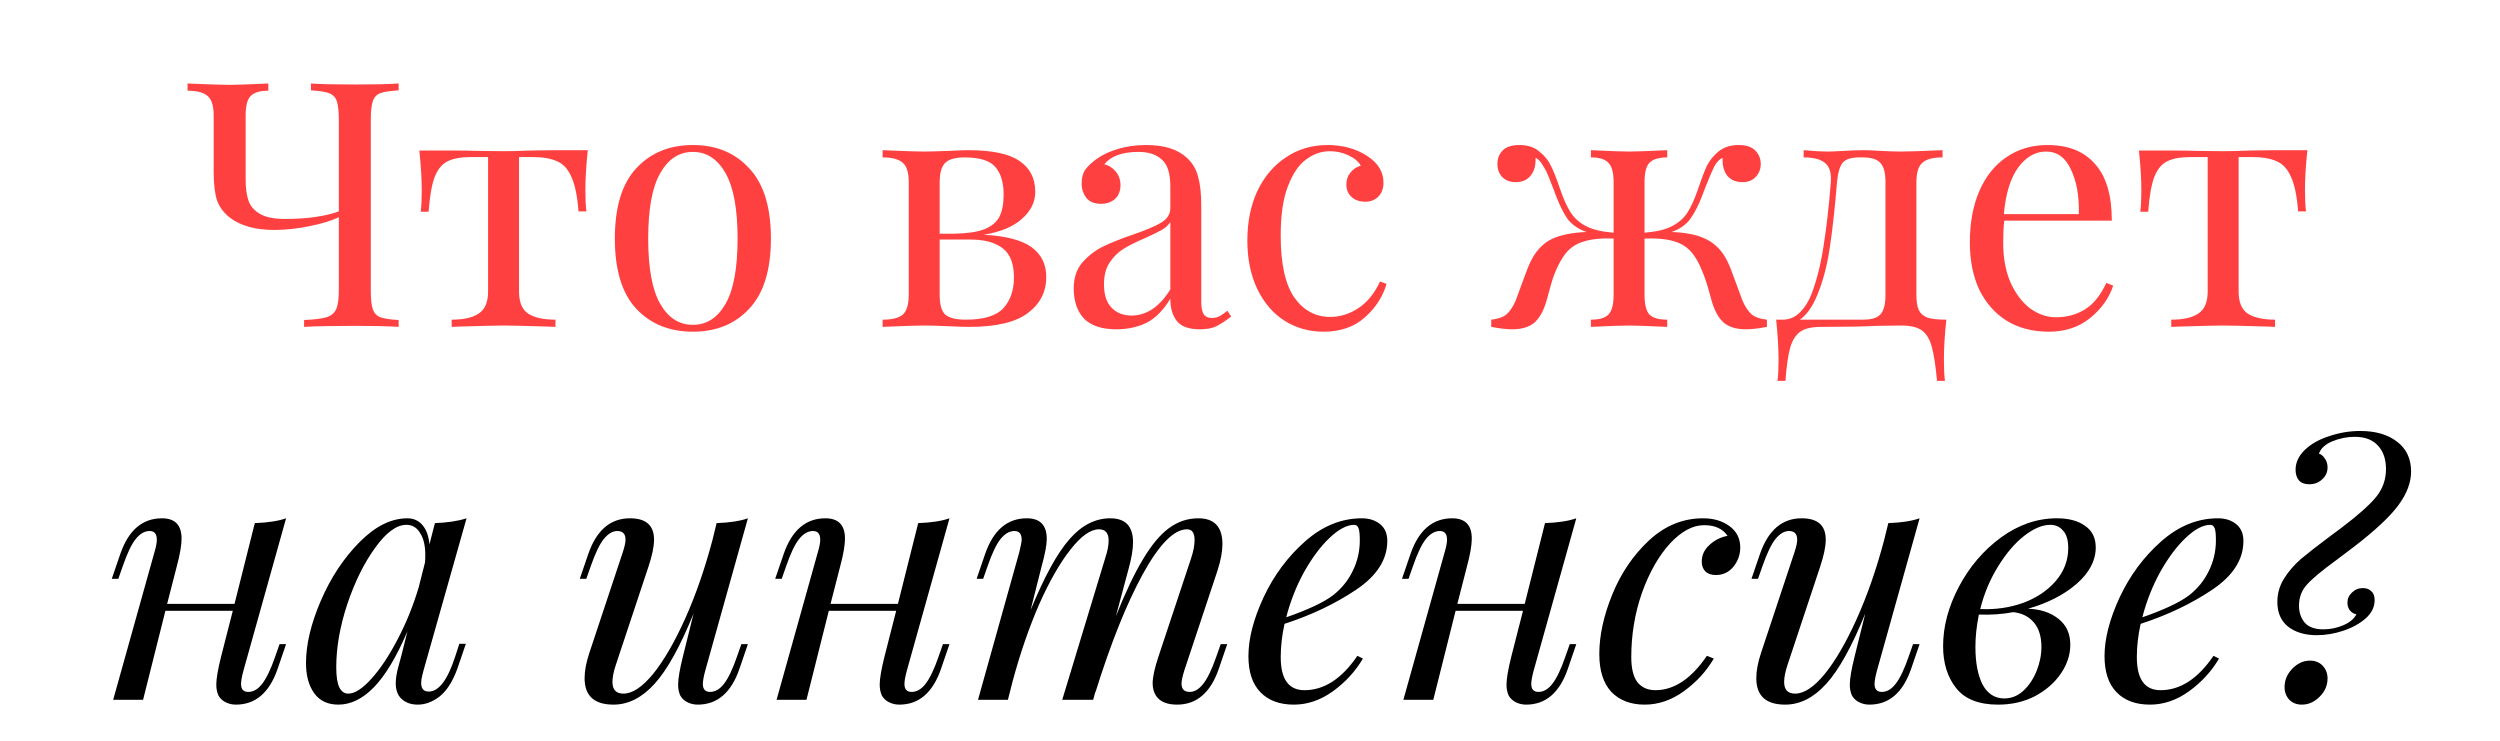
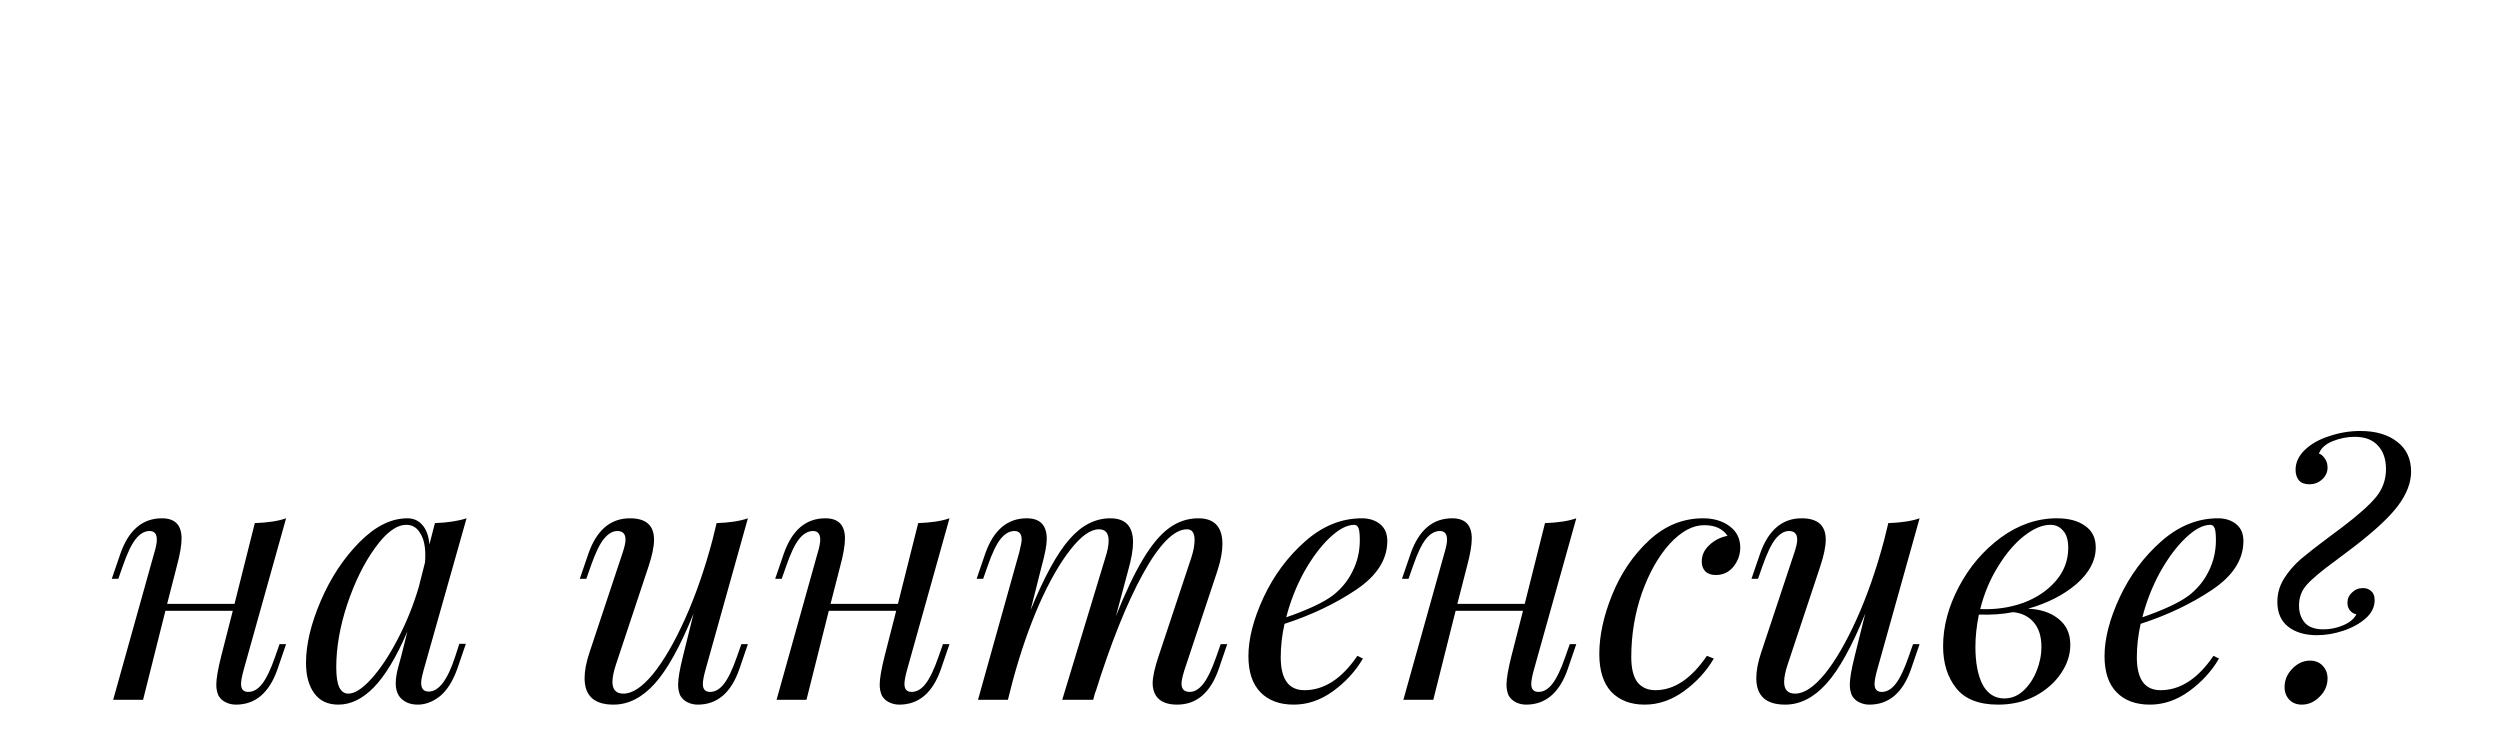
<svg xmlns="http://www.w3.org/2000/svg" width="543" height="161" viewBox="0 0 543 161" fill="none">
-   <path d="M86.585 19.627C84.792 19.726 83.473 19.925 82.627 20.224C81.831 20.523 81.283 21.095 80.984 21.942C80.686 22.788 80.536 24.157 80.536 26.048V63.085C80.536 64.977 80.686 66.346 80.984 67.192C81.283 68.038 81.831 68.611 82.627 68.909C83.473 69.208 84.792 69.407 86.585 69.507V71C84.494 70.851 81.308 70.776 77.027 70.776C72.347 70.776 68.689 70.851 66.05 71V69.507C68.29 69.407 69.908 69.208 70.904 68.909C71.899 68.611 72.596 68.038 72.995 67.192C73.393 66.346 73.592 64.977 73.592 63.085V47.18C72.049 47.927 69.933 48.574 67.245 49.122C64.606 49.669 62.043 49.943 59.554 49.943C55.522 49.943 52.336 49.072 49.996 47.33C48.652 46.284 47.706 45.04 47.158 43.596C46.661 42.102 46.412 40.012 46.412 37.324V25.078C46.412 23.037 45.989 21.643 45.142 20.896C44.296 20.1 42.828 19.701 40.737 19.701V18.133C45.317 18.332 48.378 18.432 49.921 18.432C51.315 18.432 54.103 18.332 58.284 18.133V19.701C56.443 19.701 55.148 20.1 54.401 20.896C53.705 21.643 53.356 23.037 53.356 25.078V38.966C53.356 40.808 53.555 42.327 53.953 43.521C54.352 44.716 55.173 45.687 56.418 46.433C57.662 47.18 59.504 47.553 61.943 47.553C66.672 47.553 70.555 47.006 73.592 45.911V26.048C73.592 24.157 73.442 22.788 73.144 21.942C72.845 21.095 72.273 20.523 71.426 20.224C70.63 19.925 69.336 19.726 67.543 19.627V18.133C69.634 18.283 72.82 18.357 77.101 18.357C81.133 18.357 84.295 18.283 86.585 18.133V19.627ZM127.667 32.619C127.318 35.905 127.144 38.792 127.144 41.281C127.144 43.223 127.219 44.766 127.368 45.911H125.651C125.402 42.575 124.879 40.062 124.082 38.369C123.336 36.676 122.29 35.556 120.946 35.009C119.652 34.411 117.885 34.113 115.645 34.113H112.733V63.309C112.733 65.599 113.38 67.192 114.674 68.088C116.018 68.984 118.009 69.432 120.648 69.432V71L118.781 70.925C113.853 70.776 110.716 70.701 109.372 70.701C108.028 70.701 104.892 70.776 99.964 70.925L98.097 71V69.432C100.736 69.432 102.702 68.984 103.996 68.088C105.34 67.192 106.012 65.599 106.012 63.309V34.113H102.353C100.163 34.113 98.471 34.411 97.276 35.009C96.081 35.556 95.135 36.676 94.438 38.369C93.791 40.062 93.343 42.6 93.094 45.985H91.377C91.526 44.84 91.601 43.297 91.601 41.356C91.601 38.867 91.427 35.98 91.078 32.694H98.246C100.536 32.694 102.279 32.719 103.473 32.769L109.298 32.843C110.642 32.843 112.608 32.794 115.197 32.694L120.498 32.619H127.667ZM150.494 31.499C155.572 31.499 159.654 33.192 162.74 36.577C165.876 39.912 167.444 44.99 167.444 51.81C167.444 58.63 165.876 63.707 162.74 67.043C159.654 70.378 155.572 72.045 150.494 72.045C145.417 72.045 141.31 70.378 138.174 67.043C135.087 63.707 133.544 58.63 133.544 51.81C133.544 44.99 135.087 39.912 138.174 36.577C141.31 33.192 145.417 31.499 150.494 31.499ZM150.494 32.993C147.507 32.993 145.143 34.536 143.401 37.622C141.658 40.659 140.787 45.388 140.787 51.81C140.787 58.231 141.658 62.961 143.401 65.997C145.143 69.034 147.507 70.552 150.494 70.552C153.481 70.552 155.846 69.034 157.588 65.997C159.33 62.961 160.201 58.231 160.201 51.81C160.201 45.388 159.33 40.659 157.588 37.622C155.846 34.536 153.481 32.993 150.494 32.993ZM213.656 50.988C218.435 51.237 221.895 52.133 224.035 53.676C226.176 55.22 227.246 57.385 227.246 60.173C227.246 63.408 225.902 66.022 223.214 68.013C220.576 70.004 216.344 71 210.52 71C209.574 71 208.056 70.95 205.965 70.851C203.675 70.751 201.858 70.701 200.514 70.701C199.22 70.701 196.283 70.801 191.703 71V69.432C193.794 69.432 195.262 69.059 196.109 68.312C196.955 67.515 197.378 66.097 197.378 64.056V39.564C197.378 37.523 196.955 36.129 196.109 35.382C195.262 34.586 193.794 34.188 191.703 34.188V32.619C196.283 32.819 199.22 32.918 200.514 32.918C201.858 32.918 203.725 32.868 206.114 32.769C208.106 32.669 209.499 32.619 210.296 32.619C215.523 32.619 219.256 33.416 221.496 35.009C223.737 36.552 224.857 38.767 224.857 41.654C224.857 43.895 223.886 45.861 221.944 47.553C220.053 49.246 217.29 50.391 213.656 50.988ZM209.549 34.188C207.508 34.188 206.089 34.586 205.293 35.382C204.497 36.179 204.098 37.572 204.098 39.564V50.764H207.085C210.022 50.715 212.262 50.391 213.805 49.794C215.398 49.146 216.494 48.225 217.091 47.031C217.688 45.836 217.987 44.243 217.987 42.252C217.987 39.663 217.39 37.672 216.195 36.278C215 34.884 212.785 34.188 209.549 34.188ZM209.773 69.432C213.656 69.432 216.369 68.611 217.912 66.968C219.455 65.275 220.227 63.035 220.227 60.248C220.227 57.261 219.406 55.145 217.763 53.901C216.12 52.656 213.805 52.034 210.819 52.034H204.098V64.056C204.098 66.146 204.497 67.565 205.293 68.312C206.139 69.059 207.633 69.432 209.773 69.432ZM242.471 71.523C239.335 71.523 236.995 70.751 235.452 69.208C233.959 67.615 233.212 65.425 233.212 62.637C233.212 60.397 233.81 58.555 235.004 57.111C236.249 55.668 237.692 54.523 239.335 53.676C241.028 52.83 243.243 51.934 245.981 50.988C248.768 50.042 250.834 49.171 252.178 48.375C253.523 47.578 254.195 46.508 254.195 45.164V40.535C254.195 37.647 253.572 35.681 252.328 34.636C251.133 33.54 249.441 32.993 247.25 32.993C243.766 32.993 241.301 33.889 239.858 35.681C240.853 35.93 241.675 36.453 242.322 37.249C243.019 38.045 243.367 39.041 243.367 40.236C243.367 41.48 242.969 42.476 242.173 43.223C241.376 43.919 240.356 44.268 239.111 44.268C237.717 44.268 236.672 43.845 235.975 42.999C235.278 42.102 234.93 41.032 234.93 39.788C234.93 38.593 235.203 37.597 235.751 36.801C236.348 36.005 237.219 35.208 238.364 34.411C239.559 33.565 241.077 32.868 242.919 32.321C244.761 31.773 246.777 31.499 248.968 31.499C252.85 31.499 255.788 32.42 257.779 34.262C259.023 35.407 259.845 36.801 260.243 38.444C260.691 40.037 260.915 42.152 260.915 44.791V65.549C260.915 66.794 261.089 67.69 261.438 68.237C261.786 68.785 262.383 69.059 263.23 69.059C263.827 69.059 264.375 68.934 264.872 68.685C265.42 68.386 265.992 67.988 266.59 67.49L267.411 68.76C266.117 69.755 264.997 70.477 264.051 70.925C263.155 71.324 262.01 71.523 260.616 71.523C258.227 71.523 256.559 70.925 255.613 69.731C254.667 68.536 254.195 66.918 254.195 64.877C252.701 67.366 250.984 69.108 249.042 70.104C247.101 71.05 244.911 71.523 242.471 71.523ZM245.757 68.536C249.042 68.536 251.855 66.644 254.195 62.861V48.225C253.747 48.922 253.124 49.495 252.328 49.943C251.531 50.391 250.312 50.988 248.669 51.735C246.777 52.532 245.234 53.303 244.039 54.05C242.894 54.747 241.899 55.717 241.053 56.962C240.206 58.206 239.783 59.799 239.783 61.741C239.783 63.981 240.331 65.674 241.426 66.819C242.521 67.963 243.965 68.536 245.757 68.536ZM288.322 31.499C291.658 31.499 294.545 32.296 296.984 33.889C299.324 35.432 300.494 37.349 300.494 39.638C300.494 40.933 300.12 41.953 299.374 42.7C298.627 43.447 297.681 43.82 296.536 43.82C295.391 43.82 294.421 43.496 293.624 42.849C292.828 42.152 292.429 41.231 292.429 40.086C292.429 39.041 292.728 38.17 293.325 37.473C293.923 36.726 294.669 36.228 295.565 35.98C295.068 35.084 294.172 34.337 292.877 33.739C291.633 33.142 290.289 32.843 288.845 32.843C287.003 32.843 285.286 33.441 283.693 34.636C282.1 35.78 280.781 37.722 279.735 40.46C278.69 43.148 278.167 46.707 278.167 51.138C278.167 57.31 279.163 61.816 281.154 64.653C283.145 67.441 285.734 68.835 288.92 68.835C291.06 68.835 293.076 68.212 294.968 66.968C296.91 65.723 298.503 63.782 299.747 61.144L301.166 61.666C300.319 64.504 298.727 66.943 296.387 68.984C294.097 71.025 291.11 72.045 287.426 72.045C284.34 72.045 281.527 71.249 278.989 69.656C276.5 68.063 274.533 65.773 273.09 62.786C271.646 59.75 270.924 56.24 270.924 52.258C270.924 48.225 271.646 44.641 273.09 41.505C274.583 38.369 276.649 35.93 279.287 34.188C281.926 32.395 284.937 31.499 288.322 31.499ZM378.476 65.325C379.073 66.669 379.745 67.665 380.492 68.312C381.239 68.909 382.334 69.283 383.778 69.432V71C381.936 71.349 380.417 71.523 379.223 71.523C377.231 71.523 375.663 71.075 374.518 70.179C373.373 69.233 372.477 67.69 371.83 65.549C371.731 65.201 371.482 64.305 371.084 62.861C370.685 61.417 370.212 60.048 369.665 58.754C369.117 57.41 368.52 56.29 367.873 55.394C366.827 53.95 365.483 52.98 363.841 52.482C362.198 51.934 359.983 51.71 357.195 51.81V64.056C357.195 66.097 357.543 67.515 358.24 68.312C358.987 69.059 360.281 69.432 362.123 69.432V71C357.942 70.801 355.179 70.701 353.835 70.701C352.491 70.701 349.728 70.801 345.546 71V69.432C347.388 69.432 348.658 69.059 349.354 68.312C350.101 67.515 350.474 66.097 350.474 64.056V51.81C347.786 51.71 345.596 51.934 343.903 52.482C342.211 52.98 340.842 53.95 339.797 55.394C338.602 57.086 337.656 59.127 336.959 61.517C336.312 63.906 335.939 65.25 335.839 65.549C335.192 67.69 334.296 69.233 333.151 70.179C332.006 71.075 330.438 71.523 328.447 71.523C327.252 71.523 325.734 71.349 323.892 71V69.432C325.335 69.283 326.431 68.909 327.177 68.312C327.924 67.665 328.596 66.669 329.193 65.325L330.537 61.666C330.687 61.318 331.01 60.447 331.508 59.053C332.006 57.659 332.554 56.489 333.151 55.543C334.296 53.701 335.789 52.407 337.631 51.66C339.523 50.914 341.838 50.49 344.576 50.391C342.783 49.744 341.414 48.798 340.469 47.553C339.573 46.259 338.701 44.492 337.855 42.252C337.706 41.804 337.332 40.833 336.735 39.34C336.188 37.846 335.64 36.701 335.092 35.905C334.595 35.059 334.072 34.511 333.524 34.262V34.785C333.524 36.228 333.126 37.398 332.33 38.294C331.583 39.141 330.537 39.564 329.193 39.564C327.999 39.564 327.028 39.19 326.281 38.444C325.584 37.697 325.236 36.751 325.236 35.606C325.236 34.461 325.609 33.49 326.356 32.694C327.152 31.898 328.372 31.499 330.015 31.499C331.807 31.499 333.251 31.972 334.346 32.918C335.491 33.814 336.337 34.859 336.884 36.054C337.482 37.249 338.129 38.892 338.826 40.983C339.573 43.173 340.344 44.89 341.141 46.135C341.937 47.379 343.057 48.375 344.501 49.122C345.944 49.868 347.936 50.341 350.474 50.54V39.564C350.474 37.523 350.101 36.129 349.354 35.382C348.658 34.586 347.388 34.188 345.546 34.188V32.619C349.728 32.819 352.491 32.918 353.835 32.918C355.179 32.918 357.942 32.819 362.123 32.619V34.188C360.281 34.188 358.987 34.586 358.24 35.382C357.543 36.129 357.195 37.523 357.195 39.564V50.54C359.734 50.341 361.725 49.868 363.168 49.122C364.612 48.375 365.732 47.379 366.529 46.135C367.325 44.89 368.097 43.173 368.843 40.983C369.54 38.892 370.163 37.249 370.71 36.054C371.308 34.859 372.154 33.814 373.249 32.918C374.394 31.972 375.862 31.499 377.655 31.499C379.297 31.499 380.492 31.898 381.239 32.694C382.035 33.49 382.433 34.461 382.433 35.606C382.433 36.751 382.06 37.697 381.313 38.444C380.616 39.19 379.671 39.564 378.476 39.564C377.132 39.564 376.062 39.141 375.265 38.294C374.518 37.398 374.145 36.228 374.145 34.785V34.262C373.448 34.611 372.851 35.233 372.353 36.129C371.905 37.025 371.258 38.543 370.412 40.684L369.814 42.252C368.968 44.492 368.072 46.259 367.126 47.553C366.23 48.798 364.886 49.744 363.094 50.391C365.981 50.49 368.321 50.938 370.113 51.735C371.955 52.532 373.423 53.801 374.518 55.543C375.116 56.489 375.663 57.659 376.161 59.053C376.659 60.447 376.983 61.318 377.132 61.666L378.476 65.325ZM422.74 69.432C422.392 72.717 422.218 75.605 422.218 78.094C422.218 80.085 422.292 81.628 422.442 82.723H420.724C420.426 79.487 420.052 77.048 419.604 75.406C419.206 73.813 418.509 72.618 417.513 71.821C416.518 71.075 414.999 70.701 412.958 70.701L407.508 70.776C404.819 70.925 400.837 71 395.56 71C393.519 71 392.001 71.349 391.005 72.045C390.01 72.792 389.288 73.937 388.84 75.48C388.392 77.073 388.043 79.487 387.795 82.723H386.077C386.226 81.628 386.301 80.085 386.301 78.094C386.301 75.605 386.127 72.717 385.778 69.432H387.197C388.641 69.432 389.885 68.909 390.931 67.864C392.026 66.769 392.872 65.425 393.469 63.832C394.614 60.845 395.486 57.36 396.083 53.378C396.73 49.346 397.253 44.741 397.651 39.564C397.8 37.572 397.377 36.179 396.382 35.382C395.436 34.586 393.893 34.188 391.752 34.188V32.619C393.942 32.819 395.635 32.918 396.83 32.918C397.626 32.918 398.871 32.868 400.563 32.769C402.355 32.669 403.749 32.619 404.745 32.619C405.591 32.619 406.811 32.669 408.404 32.769C410.196 32.868 411.689 32.918 412.884 32.918C414.327 32.918 417.339 32.819 421.919 32.619V34.188C419.828 34.188 418.36 34.586 417.513 35.382C416.667 36.129 416.244 37.523 416.244 39.564V64.056C416.244 65.499 416.418 66.594 416.767 67.341C417.115 68.088 417.737 68.635 418.633 68.984C419.529 69.283 420.898 69.432 422.74 69.432ZM409.524 39.564C409.524 37.523 409.15 36.129 408.404 35.382C407.707 34.586 406.437 34.188 404.595 34.188H403.923C402.131 34.188 400.912 34.561 400.264 35.307C399.617 36.054 399.194 37.473 398.995 39.564C398.547 45.089 398.024 49.843 397.427 53.826C396.83 57.808 395.909 61.268 394.664 64.205C393.619 66.694 392.374 68.436 390.931 69.432H404.595C406.437 69.432 407.707 69.059 408.404 68.312C409.15 67.515 409.524 66.097 409.524 64.056V39.564ZM458.986 62.039C458.09 64.778 456.398 67.142 453.909 69.133C451.47 71.075 448.508 72.045 445.023 72.045C441.489 72.045 438.427 71.249 435.839 69.656C433.25 68.013 431.259 65.748 429.865 62.861C428.521 59.924 427.849 56.539 427.849 52.706C427.849 48.375 428.546 44.616 429.94 41.431C431.333 38.245 433.3 35.805 435.839 34.113C438.377 32.37 441.339 31.499 444.724 31.499C449.205 31.499 452.639 32.868 455.029 35.606C457.468 38.294 458.688 42.401 458.688 47.927H435.316C435.167 49.321 435.092 50.914 435.092 52.706C435.092 55.991 435.615 58.854 436.66 61.293C437.755 63.732 439.174 65.624 440.916 66.968C442.708 68.262 444.575 68.909 446.516 68.909C448.906 68.909 451.022 68.337 452.863 67.192C454.705 66.047 456.248 64.13 457.493 61.442L458.986 62.039ZM444.426 32.918C442.086 32.918 440.07 34.063 438.377 36.353C436.685 38.643 435.639 42.028 435.241 46.508H451.519C451.619 42.625 451.046 39.389 449.802 36.801C448.607 34.212 446.815 32.918 444.426 32.918ZM501.165 32.619C500.816 35.905 500.642 38.792 500.642 41.281C500.642 43.223 500.717 44.766 500.866 45.911H499.149C498.9 42.575 498.377 40.062 497.581 38.369C496.834 36.676 495.788 35.556 494.444 35.009C493.15 34.411 491.383 34.113 489.143 34.113H486.231V63.309C486.231 65.599 486.878 67.192 488.172 68.088C489.516 68.984 491.507 69.432 494.146 69.432V71L492.279 70.925C487.351 70.776 484.215 70.701 482.87 70.701C481.526 70.701 478.39 70.776 473.462 70.925L471.595 71V69.432C474.234 69.432 476.2 68.984 477.494 68.088C478.838 67.192 479.51 65.599 479.51 63.309V34.113H475.851C473.661 34.113 471.969 34.411 470.774 35.009C469.579 35.556 468.633 36.676 467.936 38.369C467.289 40.062 466.841 42.6 466.592 45.985H464.875C465.024 44.84 465.099 43.297 465.099 41.356C465.099 38.867 464.925 35.98 464.576 32.694H471.745C474.034 32.694 475.777 32.719 476.971 32.769L482.796 32.843C484.14 32.843 486.106 32.794 488.695 32.694L493.996 32.619H501.165Z" fill="#FF4040" />
  <path d="M60.719 139.903H62.138L60.271 145.354C58.479 150.482 55.467 153.045 51.236 153.045C50.439 153.045 49.692 152.871 48.995 152.523C48.299 152.174 47.776 151.676 47.427 151.029C47.129 150.332 46.979 149.561 46.979 148.715C46.979 147.42 47.328 145.379 48.025 142.592L50.564 132.66H35.928L31.075 152H24.578L33.539 119.966C33.887 118.821 34.061 117.9 34.061 117.204C34.061 115.959 33.539 115.337 32.493 115.337C31.398 115.337 30.378 115.934 29.432 117.129C28.536 118.274 27.615 120.215 26.669 122.953L25.698 125.716H24.28L26.146 120.265C27.938 115.138 30.95 112.574 35.181 112.574C38.019 112.574 39.438 114.043 39.438 116.98C39.438 118.423 39.089 120.439 38.392 123.028L36.301 131.167H50.937L55.343 113.619C58.18 113.52 60.445 113.171 62.138 112.574L52.878 145.653C52.53 146.947 52.356 147.918 52.356 148.565C52.356 149.71 52.878 150.283 53.924 150.283C55.019 150.283 56.014 149.71 56.911 148.565C57.856 147.37 58.802 145.404 59.748 142.666L60.719 139.903ZM99.767 139.829H101.185L99.319 145.28C98.323 148.018 97.054 150.009 95.51 151.253C93.967 152.448 92.374 153.045 90.732 153.045C89.786 153.045 88.964 152.871 88.267 152.523C87.571 152.174 87.023 151.701 86.625 151.104C86.177 150.357 85.953 149.486 85.953 148.49C85.953 147.445 86.127 146.275 86.475 144.981C86.824 143.687 87.048 142.865 87.147 142.517L88.492 137.141C86.102 142.716 83.663 146.773 81.174 149.312C78.735 151.801 76.171 153.045 73.483 153.045C71.193 153.045 69.451 152.224 68.256 150.581C67.061 148.939 66.464 146.748 66.464 144.01C66.464 139.978 67.534 135.473 69.675 130.495C71.815 125.517 74.603 121.286 78.038 117.801C81.472 114.316 84.957 112.574 88.492 112.574C89.836 112.574 90.931 113.072 91.777 114.067C92.623 115.063 93.121 116.457 93.27 118.249L94.465 113.619C97.203 113.52 99.493 113.171 101.335 112.574L92.001 145.578C91.951 145.777 91.852 146.176 91.702 146.773C91.553 147.321 91.478 147.843 91.478 148.341C91.478 149.586 92.026 150.208 93.121 150.208C95.311 150.208 97.228 147.669 98.871 142.592L99.767 139.829ZM75.648 150.656C77.042 150.656 78.71 149.586 80.651 147.445C82.593 145.305 84.484 142.467 86.326 138.933C88.218 135.348 89.761 131.54 90.956 127.508L92.3 122.206C92.35 121.808 92.374 121.261 92.374 120.564C92.374 118.523 92.001 116.93 91.254 115.785C90.557 114.59 89.562 113.993 88.267 113.993C86.127 113.993 83.862 115.66 81.472 118.996C79.083 122.281 77.067 126.363 75.424 131.242C73.831 136.07 73.035 140.625 73.035 144.906C73.035 146.947 73.259 148.416 73.707 149.312C74.155 150.208 74.802 150.656 75.648 150.656ZM161.024 139.903H162.443L160.576 145.354C158.784 150.482 155.772 153.045 151.541 153.045C150.744 153.045 149.998 152.871 149.301 152.523C148.604 152.174 148.081 151.676 147.733 151.029C147.434 150.332 147.285 149.561 147.285 148.715C147.285 147.42 147.633 145.379 148.33 142.592L150.645 133.258C147.757 140.376 144.945 145.454 142.207 148.49C139.469 151.527 136.482 153.045 133.247 153.045C129.065 153.045 126.974 151.129 126.974 147.296C126.974 145.703 127.323 143.861 128.02 141.77L135.263 119.966C135.661 118.772 135.86 117.851 135.86 117.204C135.86 115.959 135.263 115.337 134.068 115.337C133.072 115.337 132.102 115.909 131.156 117.054C130.26 118.149 129.314 120.116 128.318 122.953L127.348 125.716H125.929L127.796 120.265C129.588 115.138 132.599 112.574 136.831 112.574C140.315 112.574 142.058 114.117 142.058 117.204C142.058 118.697 141.659 120.638 140.863 123.028L133.769 144.384C133.271 145.877 133.023 147.122 133.023 148.117C133.023 149.81 133.819 150.656 135.412 150.656C137.353 150.656 139.494 149.237 141.834 146.4C144.173 143.512 146.488 139.53 148.778 134.452C151.068 129.375 153.059 123.65 154.752 117.278L155.648 113.619C158.485 113.52 160.75 113.171 162.443 112.574L153.184 145.653C152.835 146.947 152.661 147.918 152.661 148.565C152.661 149.71 153.184 150.283 154.229 150.283C155.324 150.283 156.32 149.71 157.216 148.565C158.162 147.37 159.107 145.404 160.053 142.666L161.024 139.903ZM204.809 139.903H206.228L204.361 145.354C202.569 150.482 199.558 153.045 195.326 153.045C194.53 153.045 193.783 152.871 193.086 152.523C192.389 152.174 191.867 151.676 191.518 151.029C191.219 150.332 191.07 149.561 191.07 148.715C191.07 147.42 191.418 145.379 192.115 142.592L194.654 132.66H180.019L175.165 152H168.669L177.629 119.966C177.978 118.821 178.152 117.9 178.152 117.204C178.152 115.959 177.629 115.337 176.584 115.337C175.489 115.337 174.468 115.934 173.522 117.129C172.626 118.274 171.705 120.215 170.76 122.953L169.789 125.716H168.37L170.237 120.265C172.029 115.138 175.041 112.574 179.272 112.574C182.11 112.574 183.528 114.043 183.528 116.98C183.528 118.423 183.18 120.439 182.483 123.028L180.392 131.167H195.028L199.433 113.619C202.271 113.52 204.536 113.171 206.228 112.574L196.969 145.653C196.621 146.947 196.446 147.918 196.446 148.565C196.446 149.71 196.969 150.283 198.014 150.283C199.11 150.283 200.105 149.71 201.001 148.565C201.947 147.37 202.893 145.404 203.839 142.666L204.809 139.903ZM266.557 139.903L264.69 145.354C262.898 150.482 259.887 153.045 255.655 153.045C253.415 153.045 251.872 152.373 251.026 151.029C250.578 150.283 250.354 149.411 250.354 148.416C250.354 147.072 250.777 145.13 251.623 142.592L258.717 121.236C259.215 119.742 259.463 118.423 259.463 117.278C259.463 115.735 258.916 114.963 257.821 114.963C254.983 114.963 251.772 118.224 248.188 124.745C244.654 131.217 241.219 139.804 237.884 150.507L237.958 150.059L237.436 152H230.715L240.049 121.236C240.547 119.742 240.796 118.473 240.796 117.428C240.796 115.785 240.099 114.963 238.705 114.963C236.863 114.963 234.797 116.432 232.507 119.369C230.218 122.256 227.953 126.214 225.712 131.242C223.522 136.269 221.606 141.82 219.963 147.893L218.917 152H212.421L221.382 119.966C221.73 118.573 221.904 117.652 221.904 117.204C221.904 115.959 221.382 115.337 220.336 115.337C219.241 115.337 218.221 115.934 217.275 117.129C216.379 118.274 215.458 120.215 214.512 122.953L213.541 125.716H212.122L213.989 120.265C215.781 115.138 218.793 112.574 223.024 112.574C225.912 112.574 227.355 114.067 227.355 117.054C227.355 118.349 226.982 120.34 226.235 123.028L223.846 132.511C226.832 125.243 229.645 120.116 232.283 117.129C234.922 114.092 237.884 112.574 241.169 112.574C244.455 112.574 246.097 114.316 246.097 117.801C246.097 119.344 245.749 121.36 245.052 123.849L242.364 133.855C244.455 128.628 246.421 124.496 248.263 121.46C250.105 118.373 251.972 116.133 253.863 114.739C255.805 113.296 257.945 112.574 260.285 112.574C263.769 112.574 265.512 114.441 265.512 118.174C265.512 119.767 265.163 121.659 264.466 123.849L257.223 145.653C256.825 146.947 256.626 147.893 256.626 148.49C256.626 149.685 257.223 150.283 258.418 150.283C259.414 150.283 260.36 149.735 261.256 148.64C262.201 147.495 263.172 145.504 264.168 142.666L265.138 139.903H266.557ZM301.323 117.502C301.323 121.534 299.058 125.069 294.528 128.105C289.998 131.142 284.821 133.606 278.997 135.498C278.449 137.987 278.175 140.401 278.175 142.741C278.175 147.52 279.893 149.909 283.328 149.909C287.609 149.909 291.442 147.42 294.827 142.442L296.022 143.04C294.429 145.777 292.263 148.142 289.525 150.133C286.837 152.075 284 153.045 281.013 153.045C277.927 153.045 275.512 152.149 273.77 150.357C272.028 148.565 271.156 145.952 271.156 142.517C271.156 138.734 272.252 134.477 274.442 129.748C276.682 124.969 279.694 120.912 283.477 117.577C287.26 114.242 291.367 112.574 295.798 112.574C297.391 112.574 298.71 112.997 299.755 113.843C300.801 114.69 301.323 115.909 301.323 117.502ZM294.155 113.993C292.562 113.993 290.77 114.939 288.779 116.83C286.837 118.672 284.995 121.136 283.253 124.223C281.561 127.309 280.266 130.594 279.37 134.079C284.099 132.436 287.484 130.843 289.525 129.3C291.367 127.857 292.786 126.114 293.782 124.073C294.827 121.982 295.35 119.742 295.35 117.353C295.35 116.009 295.25 115.113 295.051 114.665C294.852 114.217 294.553 113.993 294.155 113.993ZM340.952 139.903H342.37L340.504 145.354C338.712 150.482 335.7 153.045 331.469 153.045C330.672 153.045 329.925 152.871 329.228 152.523C328.532 152.174 328.009 151.676 327.66 151.029C327.362 150.332 327.212 149.561 327.212 148.715C327.212 147.42 327.561 145.379 328.258 142.592L330.797 132.66H316.161L311.308 152H304.811L313.772 119.966C314.12 118.821 314.294 117.9 314.294 117.204C314.294 115.959 313.772 115.337 312.726 115.337C311.631 115.337 310.611 115.934 309.665 117.129C308.769 118.274 307.848 120.215 306.902 122.953L305.931 125.716H304.513L306.379 120.265C308.171 115.138 311.183 112.574 315.414 112.574C318.252 112.574 319.671 114.043 319.671 116.98C319.671 118.423 319.322 120.439 318.625 123.028L316.534 131.167H331.17L335.575 113.619C338.413 113.52 340.678 113.171 342.37 112.574L333.111 145.653C332.763 146.947 332.589 147.918 332.589 148.565C332.589 149.71 333.111 150.283 334.157 150.283C335.252 150.283 336.247 149.71 337.143 148.565C338.089 147.37 339.035 145.404 339.981 142.666L340.952 139.903ZM370.143 114.067C367.654 114.067 365.165 115.411 362.676 118.1C360.237 120.788 358.221 124.347 356.628 128.777C355.085 133.208 354.313 137.862 354.313 142.741C354.313 145.18 354.761 146.997 355.657 148.192C356.603 149.337 357.897 149.909 359.54 149.909C363.622 149.909 367.355 147.42 370.741 142.442L372.234 143.04C370.641 145.777 368.476 148.142 365.738 150.133C363.049 152.075 360.212 153.045 357.225 153.045C354.189 153.045 351.774 152.124 349.982 150.283C348.24 148.391 347.369 145.653 347.369 142.069C347.369 138.037 348.314 133.706 350.206 129.076C352.098 124.447 354.761 120.539 358.196 117.353C361.631 114.167 365.538 112.574 369.919 112.574C372.209 112.574 374.126 113.146 375.669 114.291C377.212 115.436 377.984 116.98 377.984 118.921C377.984 120.464 377.486 121.858 376.49 123.103C375.495 124.297 374.225 124.895 372.682 124.895C371.686 124.895 370.915 124.621 370.367 124.073C369.869 123.526 369.62 122.829 369.62 121.982C369.62 120.589 370.168 119.394 371.263 118.398C372.358 117.353 373.678 116.681 375.221 116.382C374.175 114.839 372.483 114.067 370.143 114.067ZM415.516 139.903H416.935L415.068 145.354C413.276 150.482 410.264 153.045 406.033 153.045C405.236 153.045 404.49 152.871 403.793 152.523C403.096 152.174 402.573 151.676 402.225 151.029C401.926 150.332 401.777 149.561 401.777 148.715C401.777 147.42 402.125 145.379 402.822 142.592L405.137 133.258C402.25 140.376 399.437 145.454 396.699 148.49C393.961 151.527 390.974 153.045 387.739 153.045C383.557 153.045 381.466 151.129 381.466 147.296C381.466 145.703 381.815 143.861 382.512 141.77L389.755 119.966C390.153 118.772 390.352 117.851 390.352 117.204C390.352 115.959 389.755 115.337 388.56 115.337C387.564 115.337 386.594 115.909 385.648 117.054C384.752 118.149 383.806 120.116 382.81 122.953L381.84 125.716H380.421L382.288 120.265C384.08 115.138 387.091 112.574 391.323 112.574C394.807 112.574 396.55 114.117 396.55 117.204C396.55 118.697 396.151 120.638 395.355 123.028L388.261 144.384C387.763 145.877 387.515 147.122 387.515 148.117C387.515 149.81 388.311 150.656 389.904 150.656C391.845 150.656 393.986 149.237 396.326 146.4C398.665 143.512 400.98 139.53 403.27 134.452C405.56 129.375 407.551 123.65 409.244 117.278L410.14 113.619C412.977 113.52 415.242 113.171 416.935 112.574L407.676 145.653C407.327 146.947 407.153 147.918 407.153 148.565C407.153 149.71 407.676 150.283 408.721 150.283C409.816 150.283 410.812 149.71 411.708 148.565C412.654 147.37 413.599 145.404 414.545 142.666L415.516 139.903ZM455.195 118.921C455.195 121.758 453.801 124.397 451.013 126.836C448.225 129.226 444.716 131.018 440.484 132.212C443.173 132.312 445.363 133.034 447.055 134.378C448.798 135.722 449.669 137.613 449.669 140.053C449.669 142.193 448.997 144.259 447.653 146.25C446.309 148.242 444.442 149.884 442.053 151.179C439.663 152.423 436.975 153.045 433.988 153.045C429.807 153.045 426.77 151.851 424.878 149.461C422.987 147.072 422.041 144.035 422.041 140.351C422.041 136.07 423.186 131.764 425.476 127.433C427.766 123.103 430.802 119.543 434.586 116.756C438.419 113.968 442.476 112.574 446.757 112.574C449.345 112.574 451.386 113.122 452.88 114.217C454.423 115.262 455.195 116.83 455.195 118.921ZM430.105 132.287C433.391 132.436 436.502 131.988 439.439 130.943C442.376 129.848 444.741 128.255 446.533 126.164C448.325 124.073 449.221 121.684 449.221 118.996C449.221 117.303 448.848 116.059 448.101 115.262C447.404 114.416 446.483 113.993 445.338 113.993C443.596 113.993 441.704 114.789 439.663 116.382C437.622 117.975 435.73 120.19 433.988 123.028C432.246 125.816 430.952 128.902 430.105 132.287ZM443.397 140.501C443.397 138.261 442.849 136.493 441.754 135.199C440.659 133.905 439.165 133.158 437.274 132.959C434.934 133.407 432.445 133.581 429.807 133.482C429.309 135.971 429.06 138.31 429.06 140.501C429.06 143.936 429.583 146.674 430.628 148.715C431.723 150.706 433.291 151.701 435.332 151.701C436.875 151.701 438.244 151.154 439.439 150.059C440.684 148.914 441.654 147.47 442.351 145.728C443.048 143.985 443.397 142.243 443.397 140.501ZM487.27 117.502C487.27 121.534 485.005 125.069 480.475 128.105C475.945 131.142 470.768 133.606 464.944 135.498C464.396 137.987 464.122 140.401 464.122 142.741C464.122 147.52 465.84 149.909 469.275 149.909C473.556 149.909 477.389 147.42 480.774 142.442L481.969 143.04C480.376 145.777 478.21 148.142 475.472 150.133C472.784 152.075 469.947 153.045 466.96 153.045C463.873 153.045 461.459 152.149 459.717 150.357C457.974 148.565 457.103 145.952 457.103 142.517C457.103 138.734 458.198 134.477 460.389 129.748C462.629 124.969 465.641 120.912 469.424 117.577C473.207 114.242 477.314 112.574 481.745 112.574C483.338 112.574 484.657 112.997 485.702 113.843C486.747 114.69 487.27 115.909 487.27 117.502ZM480.102 113.993C478.509 113.993 476.717 114.939 474.726 116.83C472.784 118.672 470.942 121.136 469.2 124.223C467.507 127.309 466.213 130.594 465.317 134.079C470.046 132.436 473.431 130.843 475.472 129.3C477.314 127.857 478.733 126.114 479.728 124.073C480.774 121.982 481.297 119.742 481.297 117.353C481.297 116.009 481.197 115.113 480.998 114.665C480.799 114.217 480.5 113.993 480.102 113.993ZM511.442 94.877C509.799 94.877 508.181 95.201 506.588 95.848C505.045 96.495 504.074 97.391 503.676 98.536C504.124 98.635 504.547 98.984 504.945 99.581C505.344 100.129 505.543 100.776 505.543 101.523C505.543 102.568 505.145 103.439 504.348 104.136C503.601 104.833 502.68 105.182 501.585 105.182C500.59 105.182 499.843 104.908 499.345 104.36C498.847 103.763 498.598 102.991 498.598 102.045C498.598 100.453 499.271 99.009 500.615 97.715C501.959 96.42 503.726 95.425 505.916 94.728C508.107 93.981 510.347 93.608 512.637 93.608C515.972 93.608 518.635 94.379 520.626 95.922C522.667 97.466 523.688 99.631 523.688 102.419C523.688 104.808 522.767 107.248 520.925 109.737C519.133 112.176 515.947 115.163 511.367 118.697C511.068 118.946 509.749 119.941 507.41 121.684C504.323 123.924 502.208 125.691 501.063 126.985C499.918 128.23 499.345 129.748 499.345 131.54C499.345 133.034 499.768 134.278 500.615 135.274C501.461 136.22 502.805 136.693 504.647 136.693C506.14 136.693 507.584 136.394 508.978 135.797C510.372 135.199 511.317 134.403 511.815 133.407C511.317 133.357 510.844 133.083 510.396 132.586C509.998 132.038 509.824 131.441 509.874 130.794C509.874 129.997 510.197 129.3 510.844 128.703C511.492 128.056 512.288 127.732 513.234 127.732C513.981 127.732 514.578 127.956 515.026 128.404C515.524 128.802 515.773 129.45 515.773 130.346C515.773 131.839 515.126 133.158 513.831 134.303C512.537 135.448 510.919 136.344 508.978 136.991C507.036 137.638 505.12 137.962 503.228 137.962C500.639 137.962 498.549 137.34 496.956 136.095C495.413 134.851 494.641 133.059 494.641 130.719C494.641 128.927 495.114 127.259 496.06 125.716C497.055 124.123 498.3 122.679 499.793 121.385C501.336 120.091 503.477 118.423 506.215 116.382L508.53 114.665C512.213 111.877 514.752 109.612 516.146 107.87C517.54 106.127 518.237 104.136 518.237 101.896C518.237 99.756 517.664 98.063 516.519 96.819C515.374 95.524 513.682 94.877 511.442 94.877ZM496.209 149.237C496.209 147.744 496.757 146.425 497.852 145.28C498.997 144.085 500.291 143.488 501.735 143.488C502.88 143.488 503.801 143.861 504.497 144.608C505.194 145.354 505.543 146.275 505.543 147.37C505.543 148.864 504.97 150.183 503.825 151.328C502.68 152.473 501.386 153.045 499.943 153.045C498.847 153.045 497.951 152.697 497.254 152C496.557 151.253 496.209 150.332 496.209 149.237Z" fill="black" />
</svg>